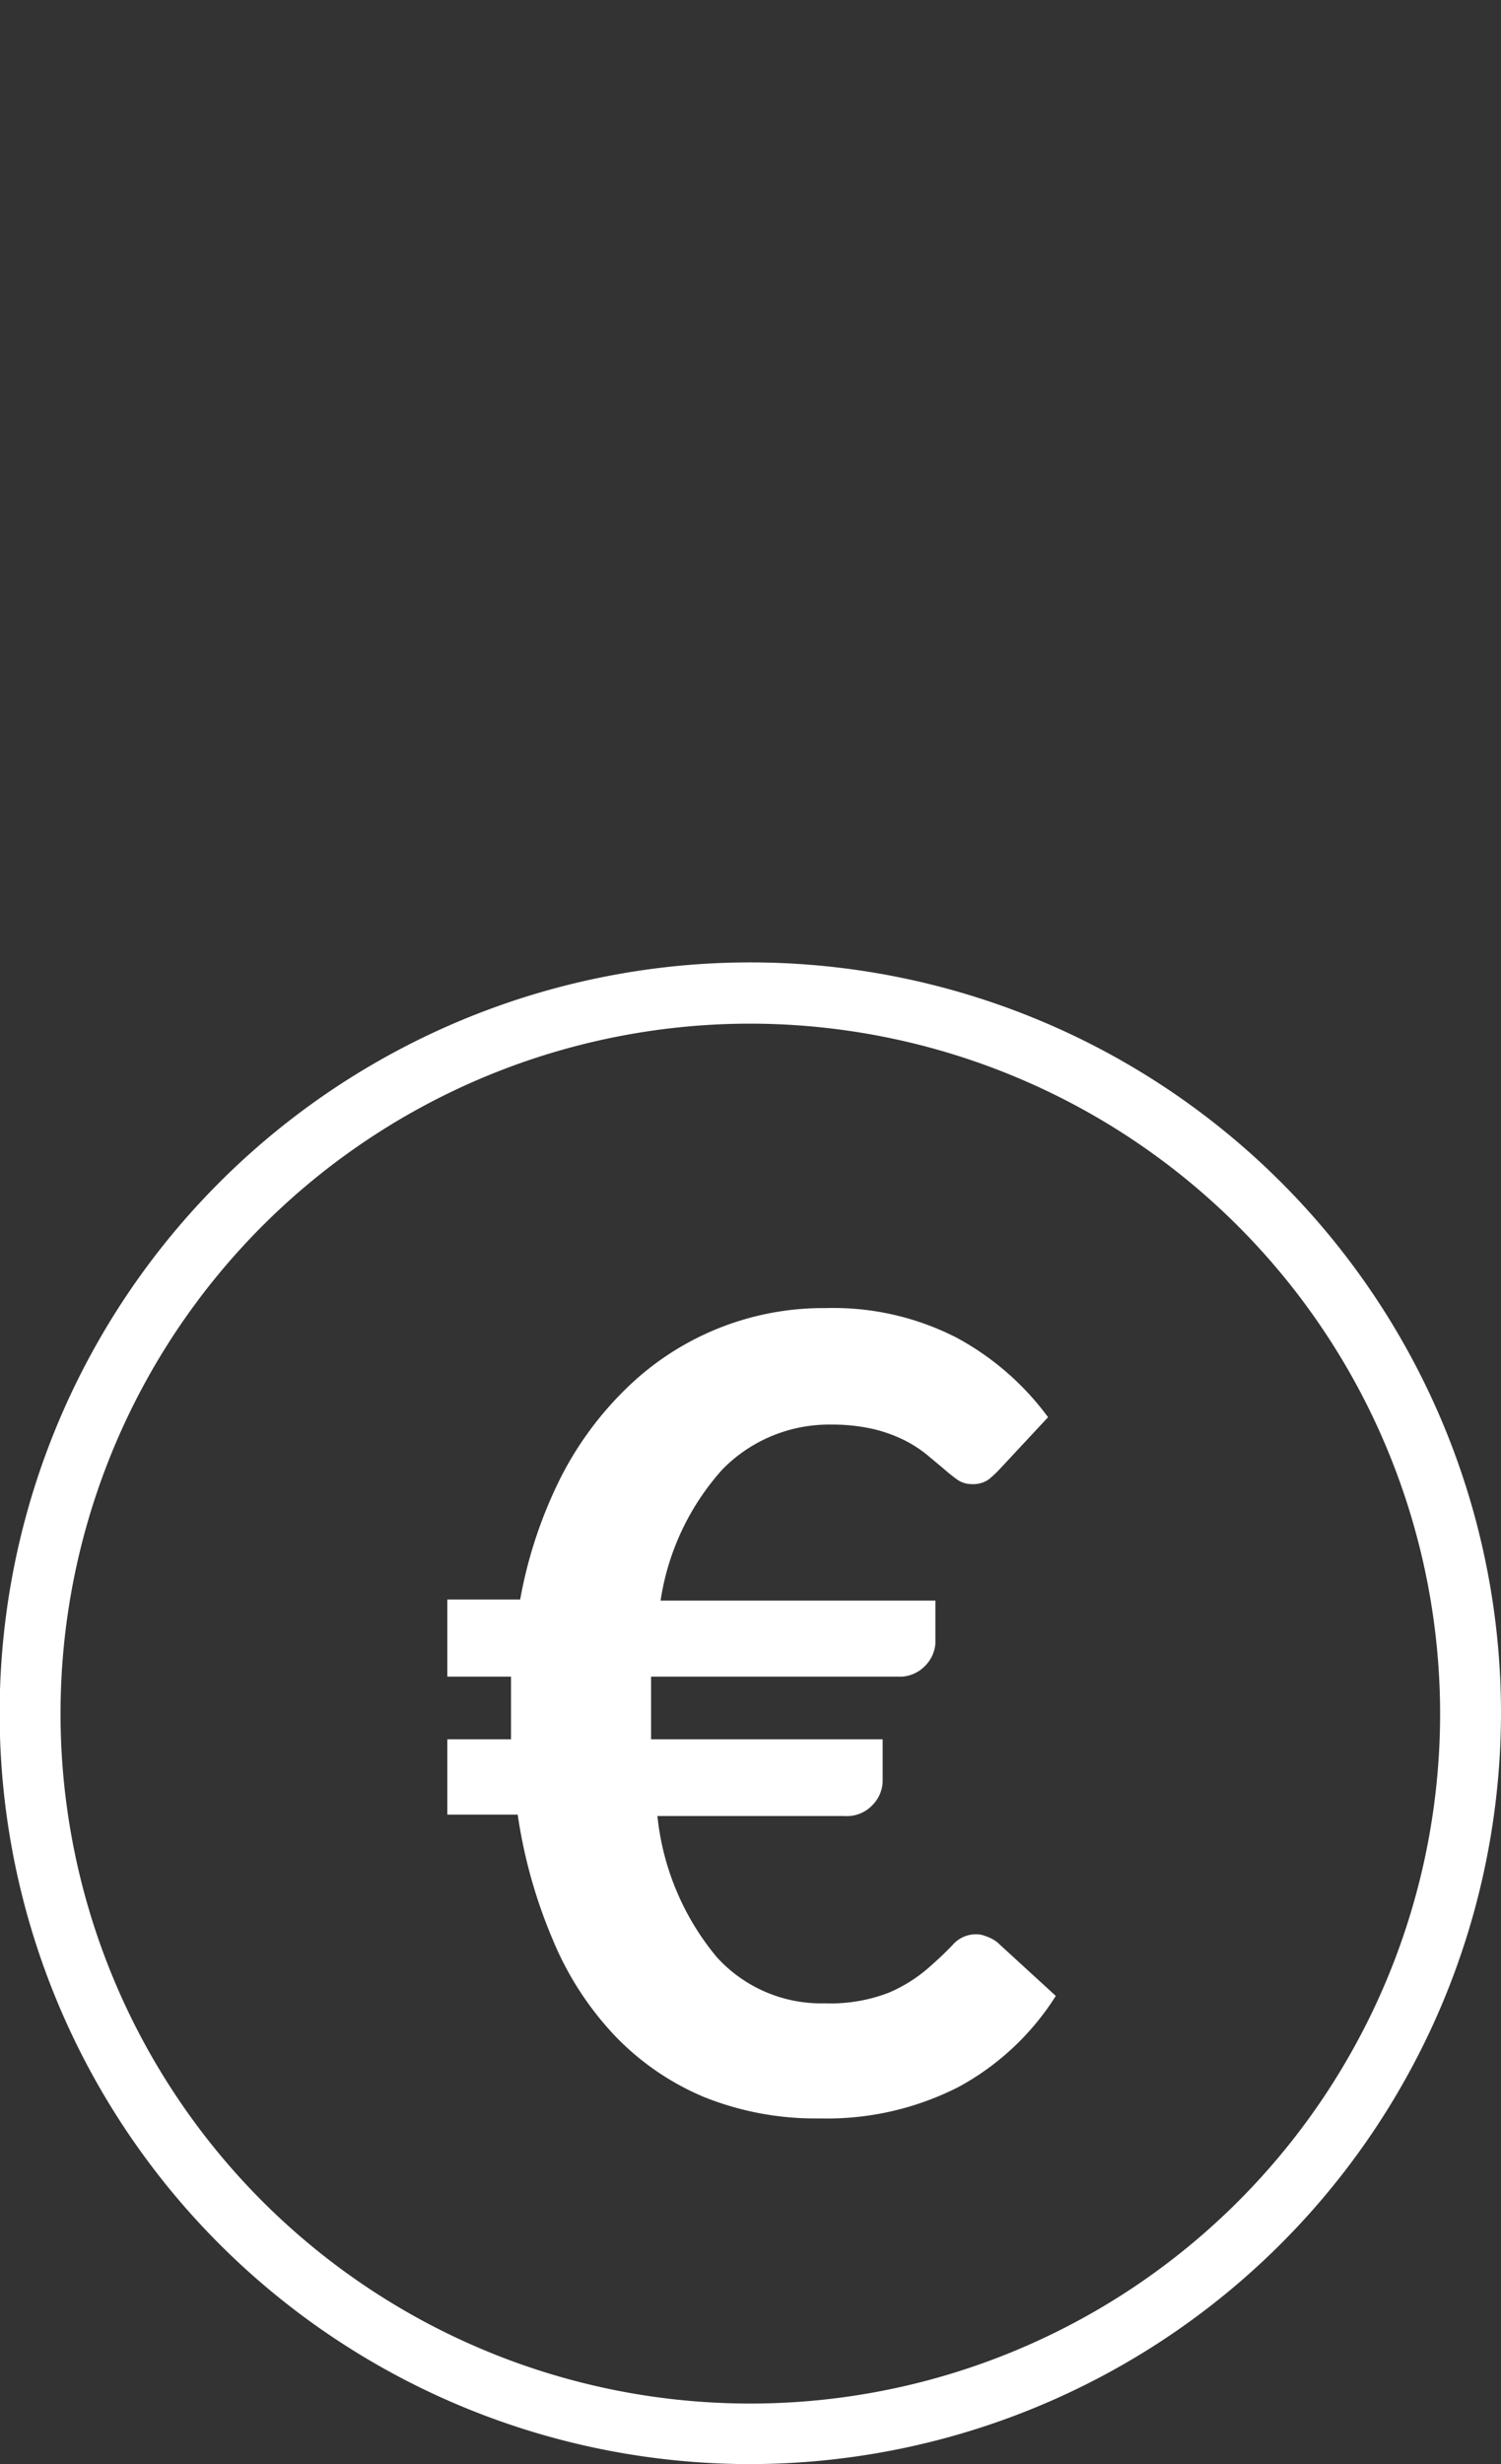
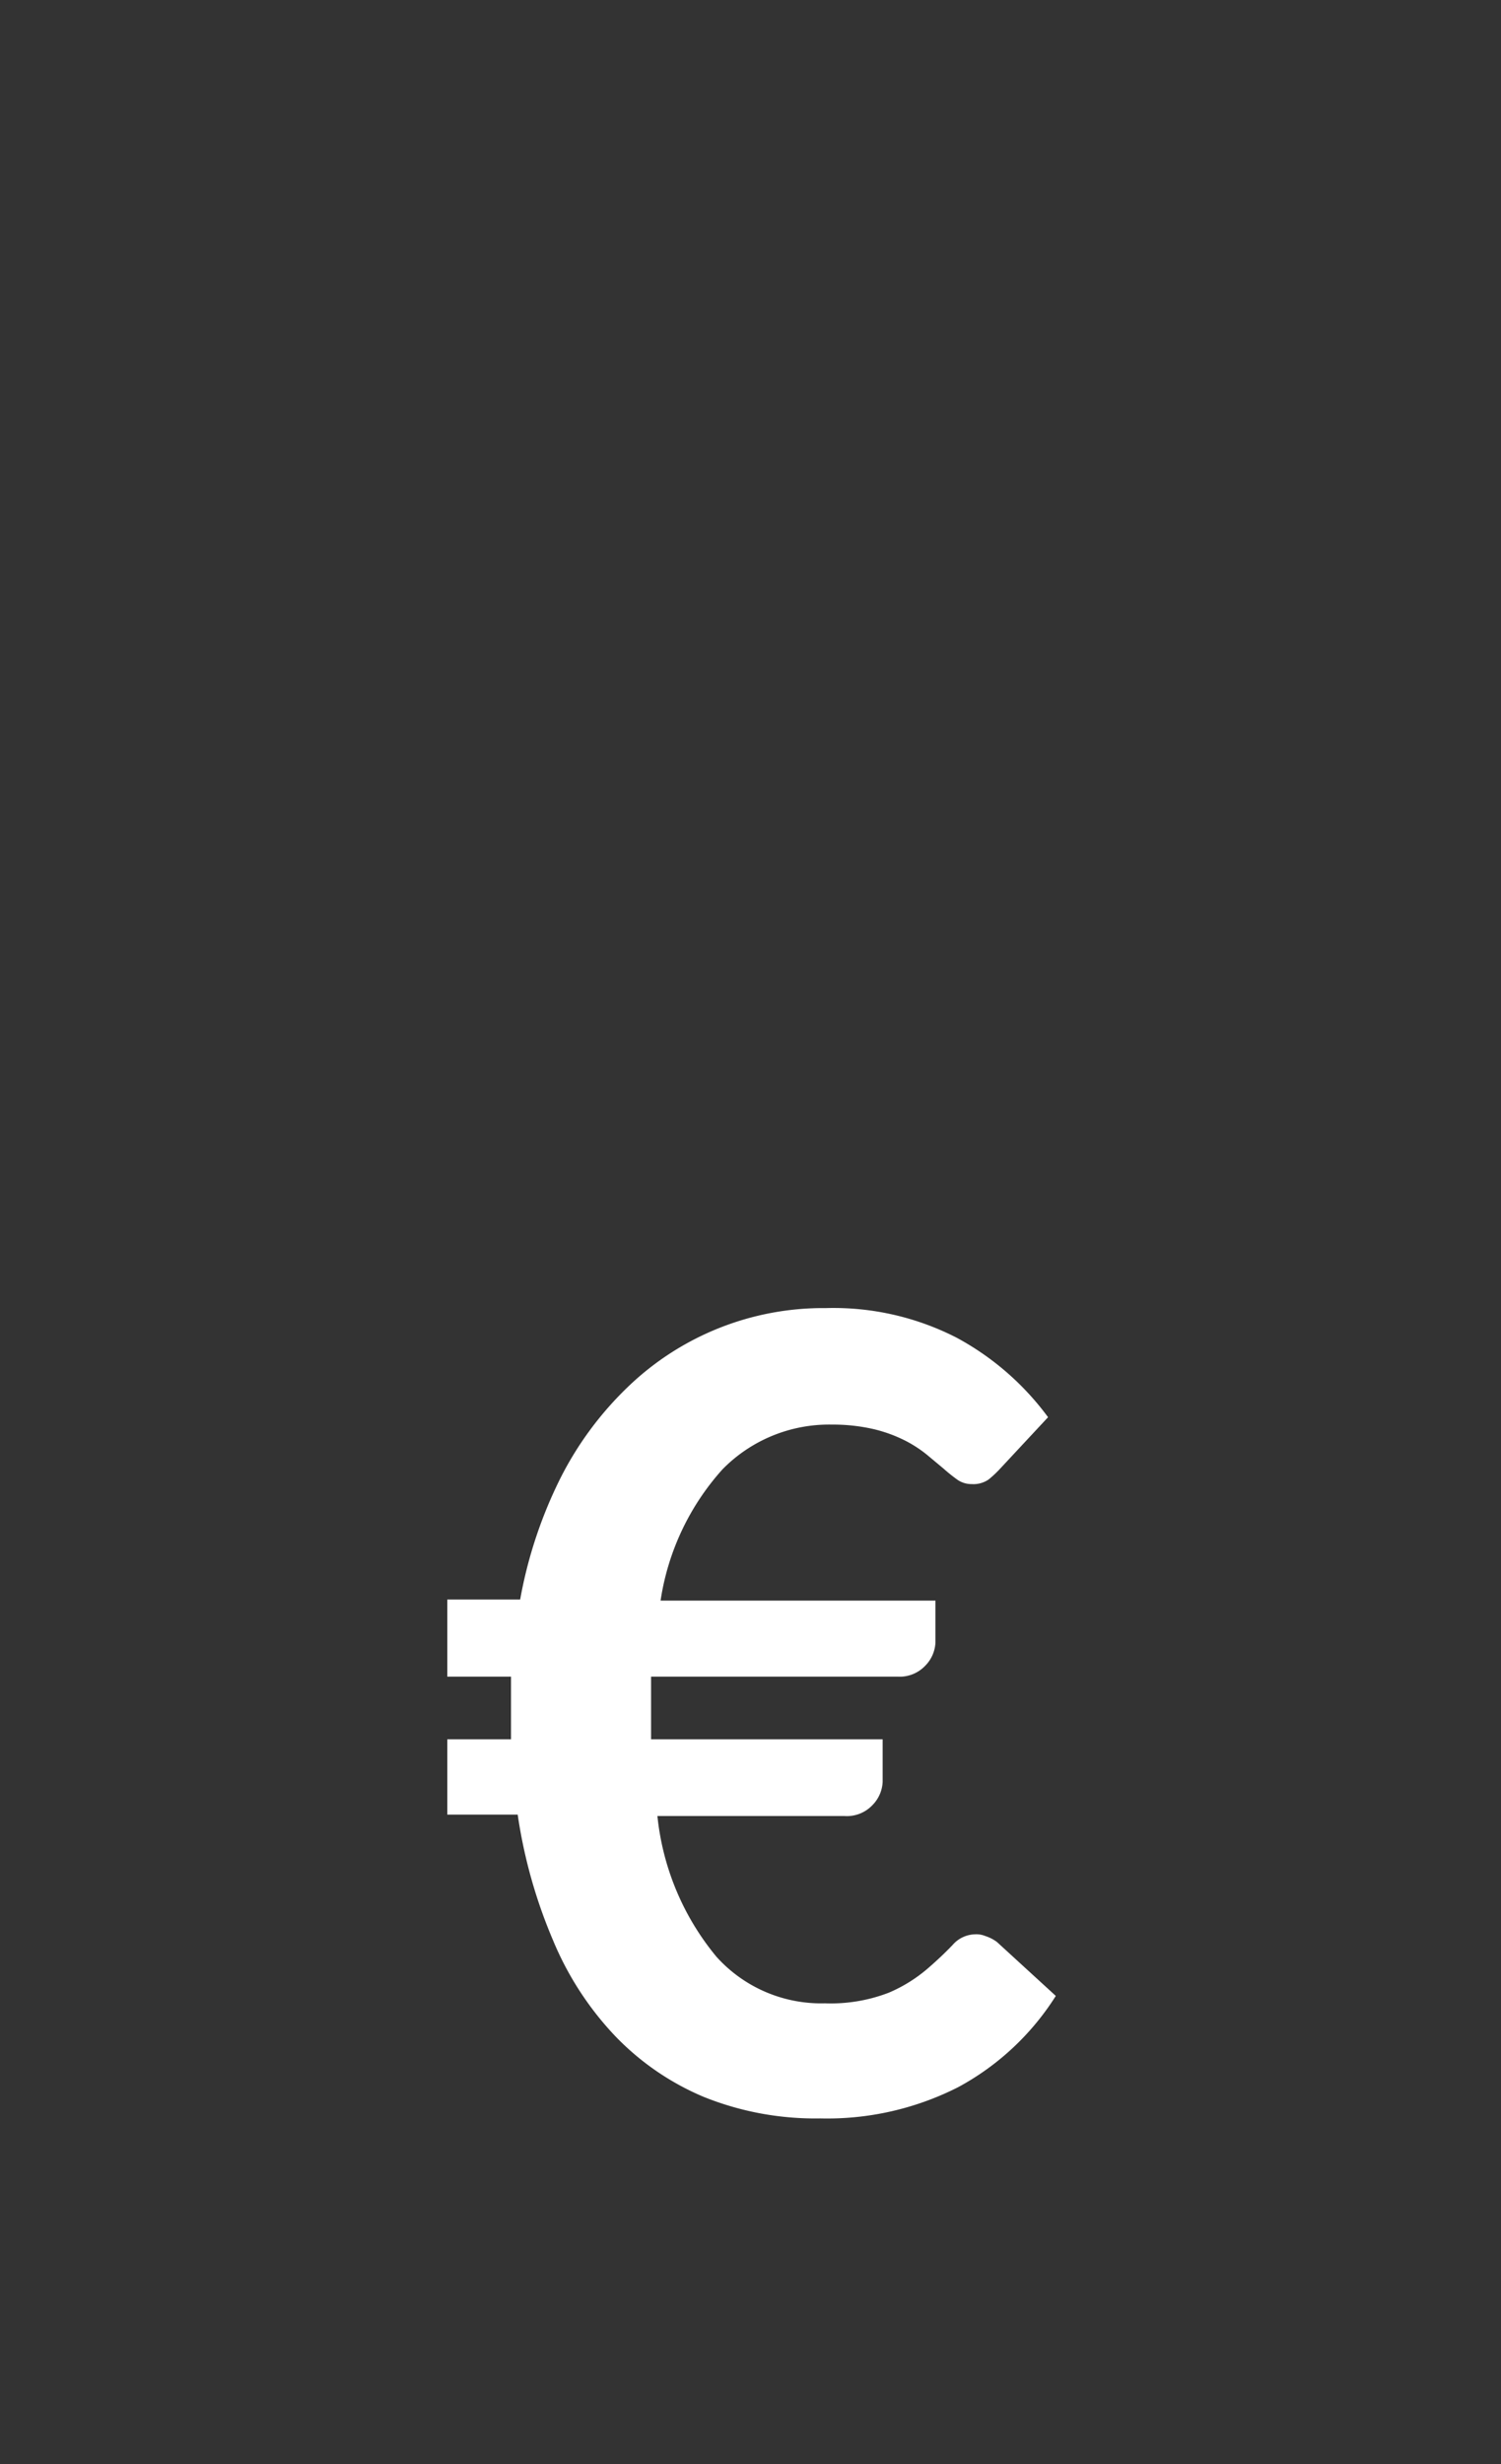
<svg xmlns="http://www.w3.org/2000/svg" id="Calque_1" data-name="Calque 1" viewBox="0 0 42.65 70">
  <rect x="0" y="0" width="42.65" height="70" fill="#333333" stroke="none" />
  <defs>
    <style>.cls-1{fill:#fff;}</style>
  </defs>
  <title>service-6</title>
-   <path class="cls-1" d="M21.33,70A21.33,21.33,0,1,1,42.65,48.67,21.36,21.36,0,0,1,21.33,70Zm0-40.92A19.6,19.6,0,1,0,40.92,48.67,19.62,19.62,0,0,0,21.33,29.08Z" />
  <path class="cls-1" d="M12.71,47.63h1.81c0,.18,0,.35,0,.52v.9c0,.12,0,.24,0,.36H12.71v2.14h2a14.38,14.38,0,0,0,1,3.56,8.92,8.92,0,0,0,1.76,2.72,7.53,7.53,0,0,0,2.53,1.74,8.49,8.49,0,0,0,3.31.61,8.21,8.21,0,0,0,3.92-.89A7.48,7.48,0,0,0,30,56.7l-1.67-1.53A1.1,1.1,0,0,0,28,55a.67.67,0,0,0-.3-.05.87.87,0,0,0-.63.3c-.19.2-.43.43-.72.68a4.23,4.23,0,0,1-1.1.68,4.58,4.58,0,0,1-1.81.3,4,4,0,0,1-3.08-1.32,7.45,7.45,0,0,1-1.68-4H24a1,1,0,0,0,.79-.31,1,1,0,0,0,.29-.66V49.41H18.5c0-.12,0-.24,0-.36v-.9c0-.17,0-.34,0-.52h7a1,1,0,0,0,.79-.31,1,1,0,0,0,.29-.66V45.47H18.77a7.16,7.16,0,0,1,1.76-3.73,4.24,4.24,0,0,1,3.11-1.27,5.15,5.15,0,0,1,1.19.13,4.09,4.09,0,0,1,.86.31,3.53,3.53,0,0,1,.64.41l.48.4a4.65,4.65,0,0,0,.4.32.7.7,0,0,0,.4.12.76.76,0,0,0,.48-.13,3.13,3.13,0,0,0,.33-.31l1.36-1.46A7.84,7.84,0,0,0,27.18,38a7.67,7.67,0,0,0-3.71-.84,8,8,0,0,0-5.64,2.25A9.57,9.57,0,0,0,15.92,42a12.76,12.76,0,0,0-1.14,3.44H12.71Z" />
</svg>